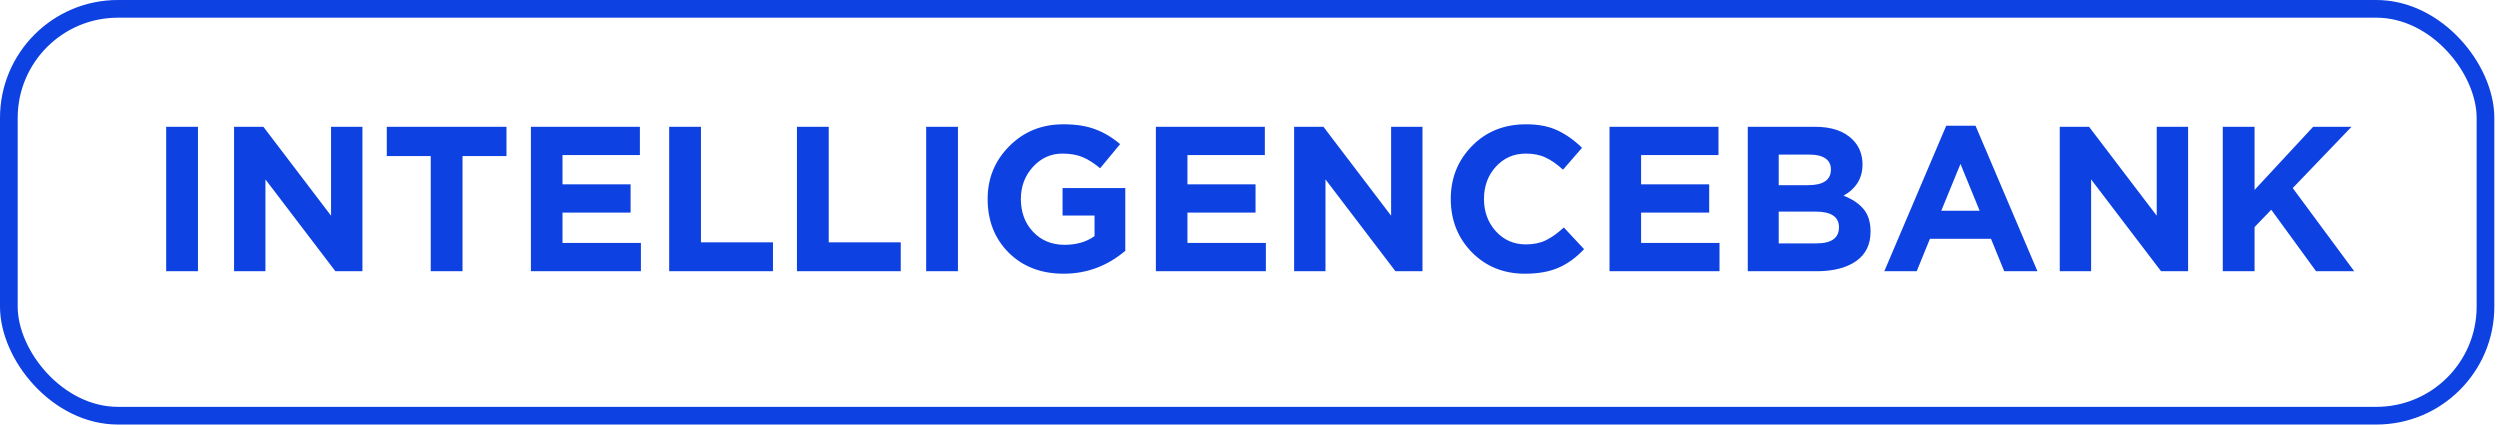
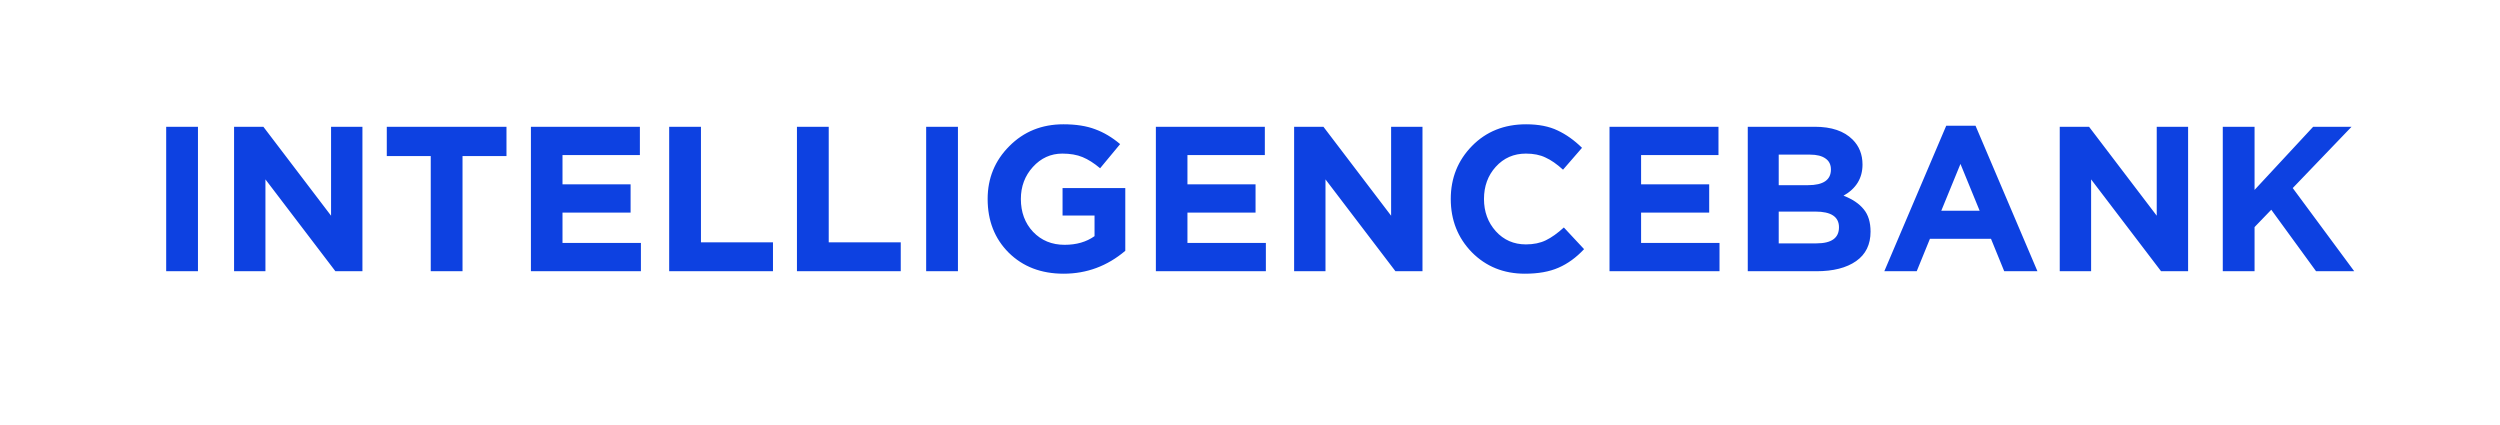
<svg xmlns="http://www.w3.org/2000/svg" width="424" height="72" viewBox="0 0 424 72" fill="none">
-   <rect x="1.5" y="1.5" width="420.039" height="69" rx="18.5" stroke="#0D41E1" stroke-width="3" />
  <path d="M28.185 46V21.5H33.575V46H28.185ZM39.698 46V21.5H44.668L56.148 36.585V21.5H61.468V46H56.883L45.018 30.425V46H39.698ZM73.054 46V26.47H65.599V21.5H85.899V26.47H78.444V46H73.054ZM90.044 46V21.5H108.524V26.295H95.4V31.265H106.949V36.06H95.4V41.205H108.699V46H90.044ZM113.492 46V21.5H118.882V41.1H131.097V46H113.492ZM135.162 46V21.5H140.552V41.1H152.767V46H135.162ZM157.077 46V21.5H162.467V46H157.077ZM180.384 46.42C176.581 46.42 173.478 45.23 171.074 42.85C168.694 40.47 167.504 37.437 167.504 33.75C167.504 30.227 168.729 27.24 171.179 24.79C173.629 22.317 176.686 21.08 180.349 21.08C182.473 21.08 184.269 21.36 185.739 21.92C187.209 22.457 188.621 23.297 189.974 24.44L186.579 28.535C185.553 27.672 184.561 27.042 183.604 26.645C182.648 26.248 181.504 26.05 180.174 26.05C178.214 26.05 176.546 26.808 175.169 28.325C173.816 29.818 173.139 31.627 173.139 33.75C173.139 35.99 173.828 37.845 175.204 39.315C176.604 40.785 178.389 41.52 180.559 41.52C182.566 41.52 184.258 41.03 185.634 40.05V36.55H180.209V31.895H190.849V42.535C187.793 45.125 184.304 46.42 180.384 46.42ZM196.036 46V21.5H214.516V26.295H201.391V31.265H212.941V36.06H201.391V41.205H214.691V46H196.036ZM219.483 46V21.5H224.453L235.933 36.585V21.5H241.253V46H236.668L224.803 30.425V46H219.483ZM258.614 46.42C255.021 46.42 252.023 45.207 249.619 42.78C247.239 40.33 246.049 37.32 246.049 33.75C246.049 30.203 247.251 27.205 249.654 24.755C252.058 22.305 255.114 21.08 258.824 21.08C260.948 21.08 262.733 21.43 264.179 22.13C265.626 22.807 267.003 23.787 268.309 25.07L265.089 28.78C264.039 27.823 263.048 27.135 262.114 26.715C261.204 26.272 260.096 26.05 258.789 26.05C256.736 26.05 255.033 26.797 253.679 28.29C252.349 29.76 251.684 31.58 251.684 33.75C251.684 35.897 252.349 37.717 253.679 39.21C255.033 40.703 256.736 41.45 258.789 41.45C260.096 41.45 261.228 41.217 262.184 40.75C263.141 40.283 264.156 39.56 265.229 38.58L268.659 42.255C267.329 43.678 265.883 44.728 264.319 45.405C262.779 46.082 260.878 46.42 258.614 46.42ZM272.974 46V21.5H291.454V26.295H278.329V31.265H289.879V36.06H278.329V41.205H291.629V46H272.974ZM296.421 46V21.5H307.796C310.62 21.5 312.755 22.223 314.201 23.67C315.321 24.79 315.881 26.202 315.881 27.905C315.881 30.215 314.808 31.977 312.661 33.19C314.178 33.773 315.321 34.543 316.091 35.5C316.861 36.433 317.246 37.693 317.246 39.28C317.246 41.473 316.43 43.142 314.796 44.285C313.163 45.428 310.923 46 308.076 46H296.421ZM301.671 31.405H306.641C309.231 31.405 310.526 30.518 310.526 28.745C310.526 27.928 310.223 27.31 309.616 26.89C309.01 26.447 308.135 26.225 306.991 26.225H301.671V31.405ZM301.671 41.275H308.076C310.62 41.275 311.891 40.365 311.891 38.545C311.891 36.772 310.561 35.885 307.901 35.885H301.671V41.275ZM319.58 46L330.08 21.325H335.05L345.55 46H339.915L337.675 40.505H327.315L325.075 46H319.58ZM329.24 35.745H335.75L332.495 27.8L329.24 35.745ZM349.332 46V21.5H354.302L365.782 36.585V21.5H371.102V46H366.517L354.652 30.425V46H349.332ZM376.983 46V21.5H382.373V32.21L392.313 21.5H398.823L388.848 31.895L399.278 46H392.803L385.208 35.57L382.373 38.51V46H376.983Z" fill="#0D41E1" />
</svg>